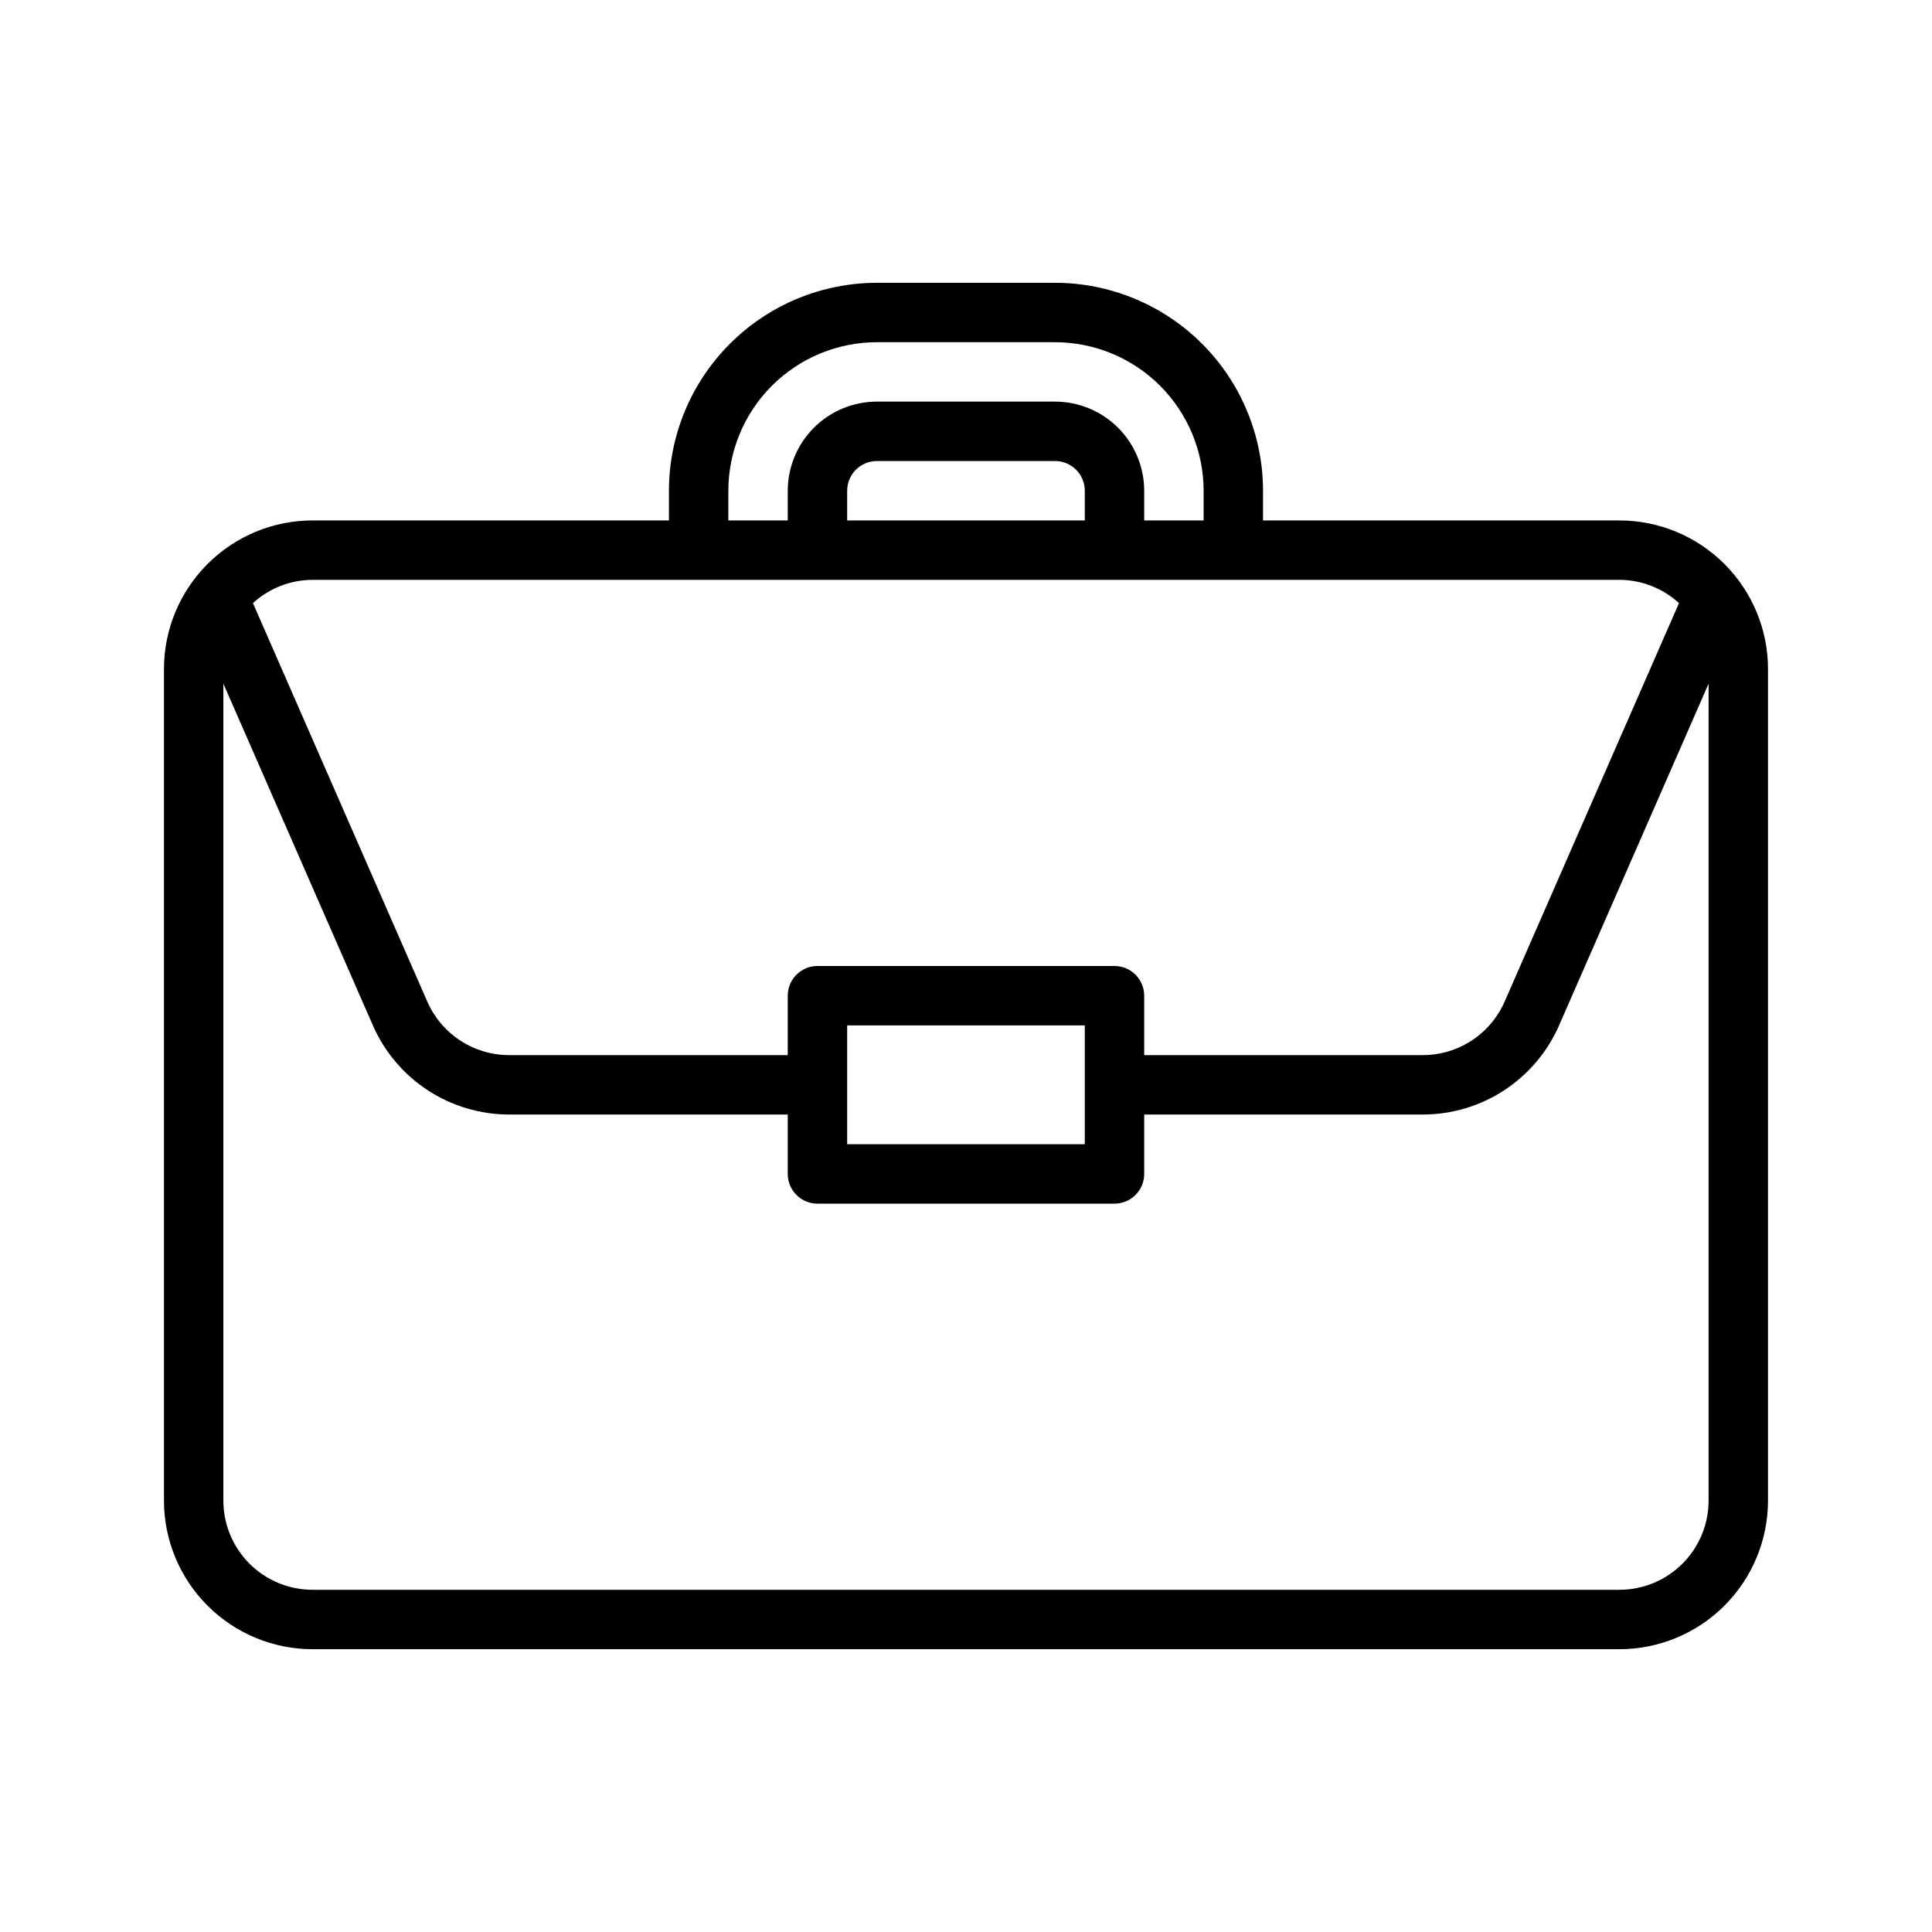
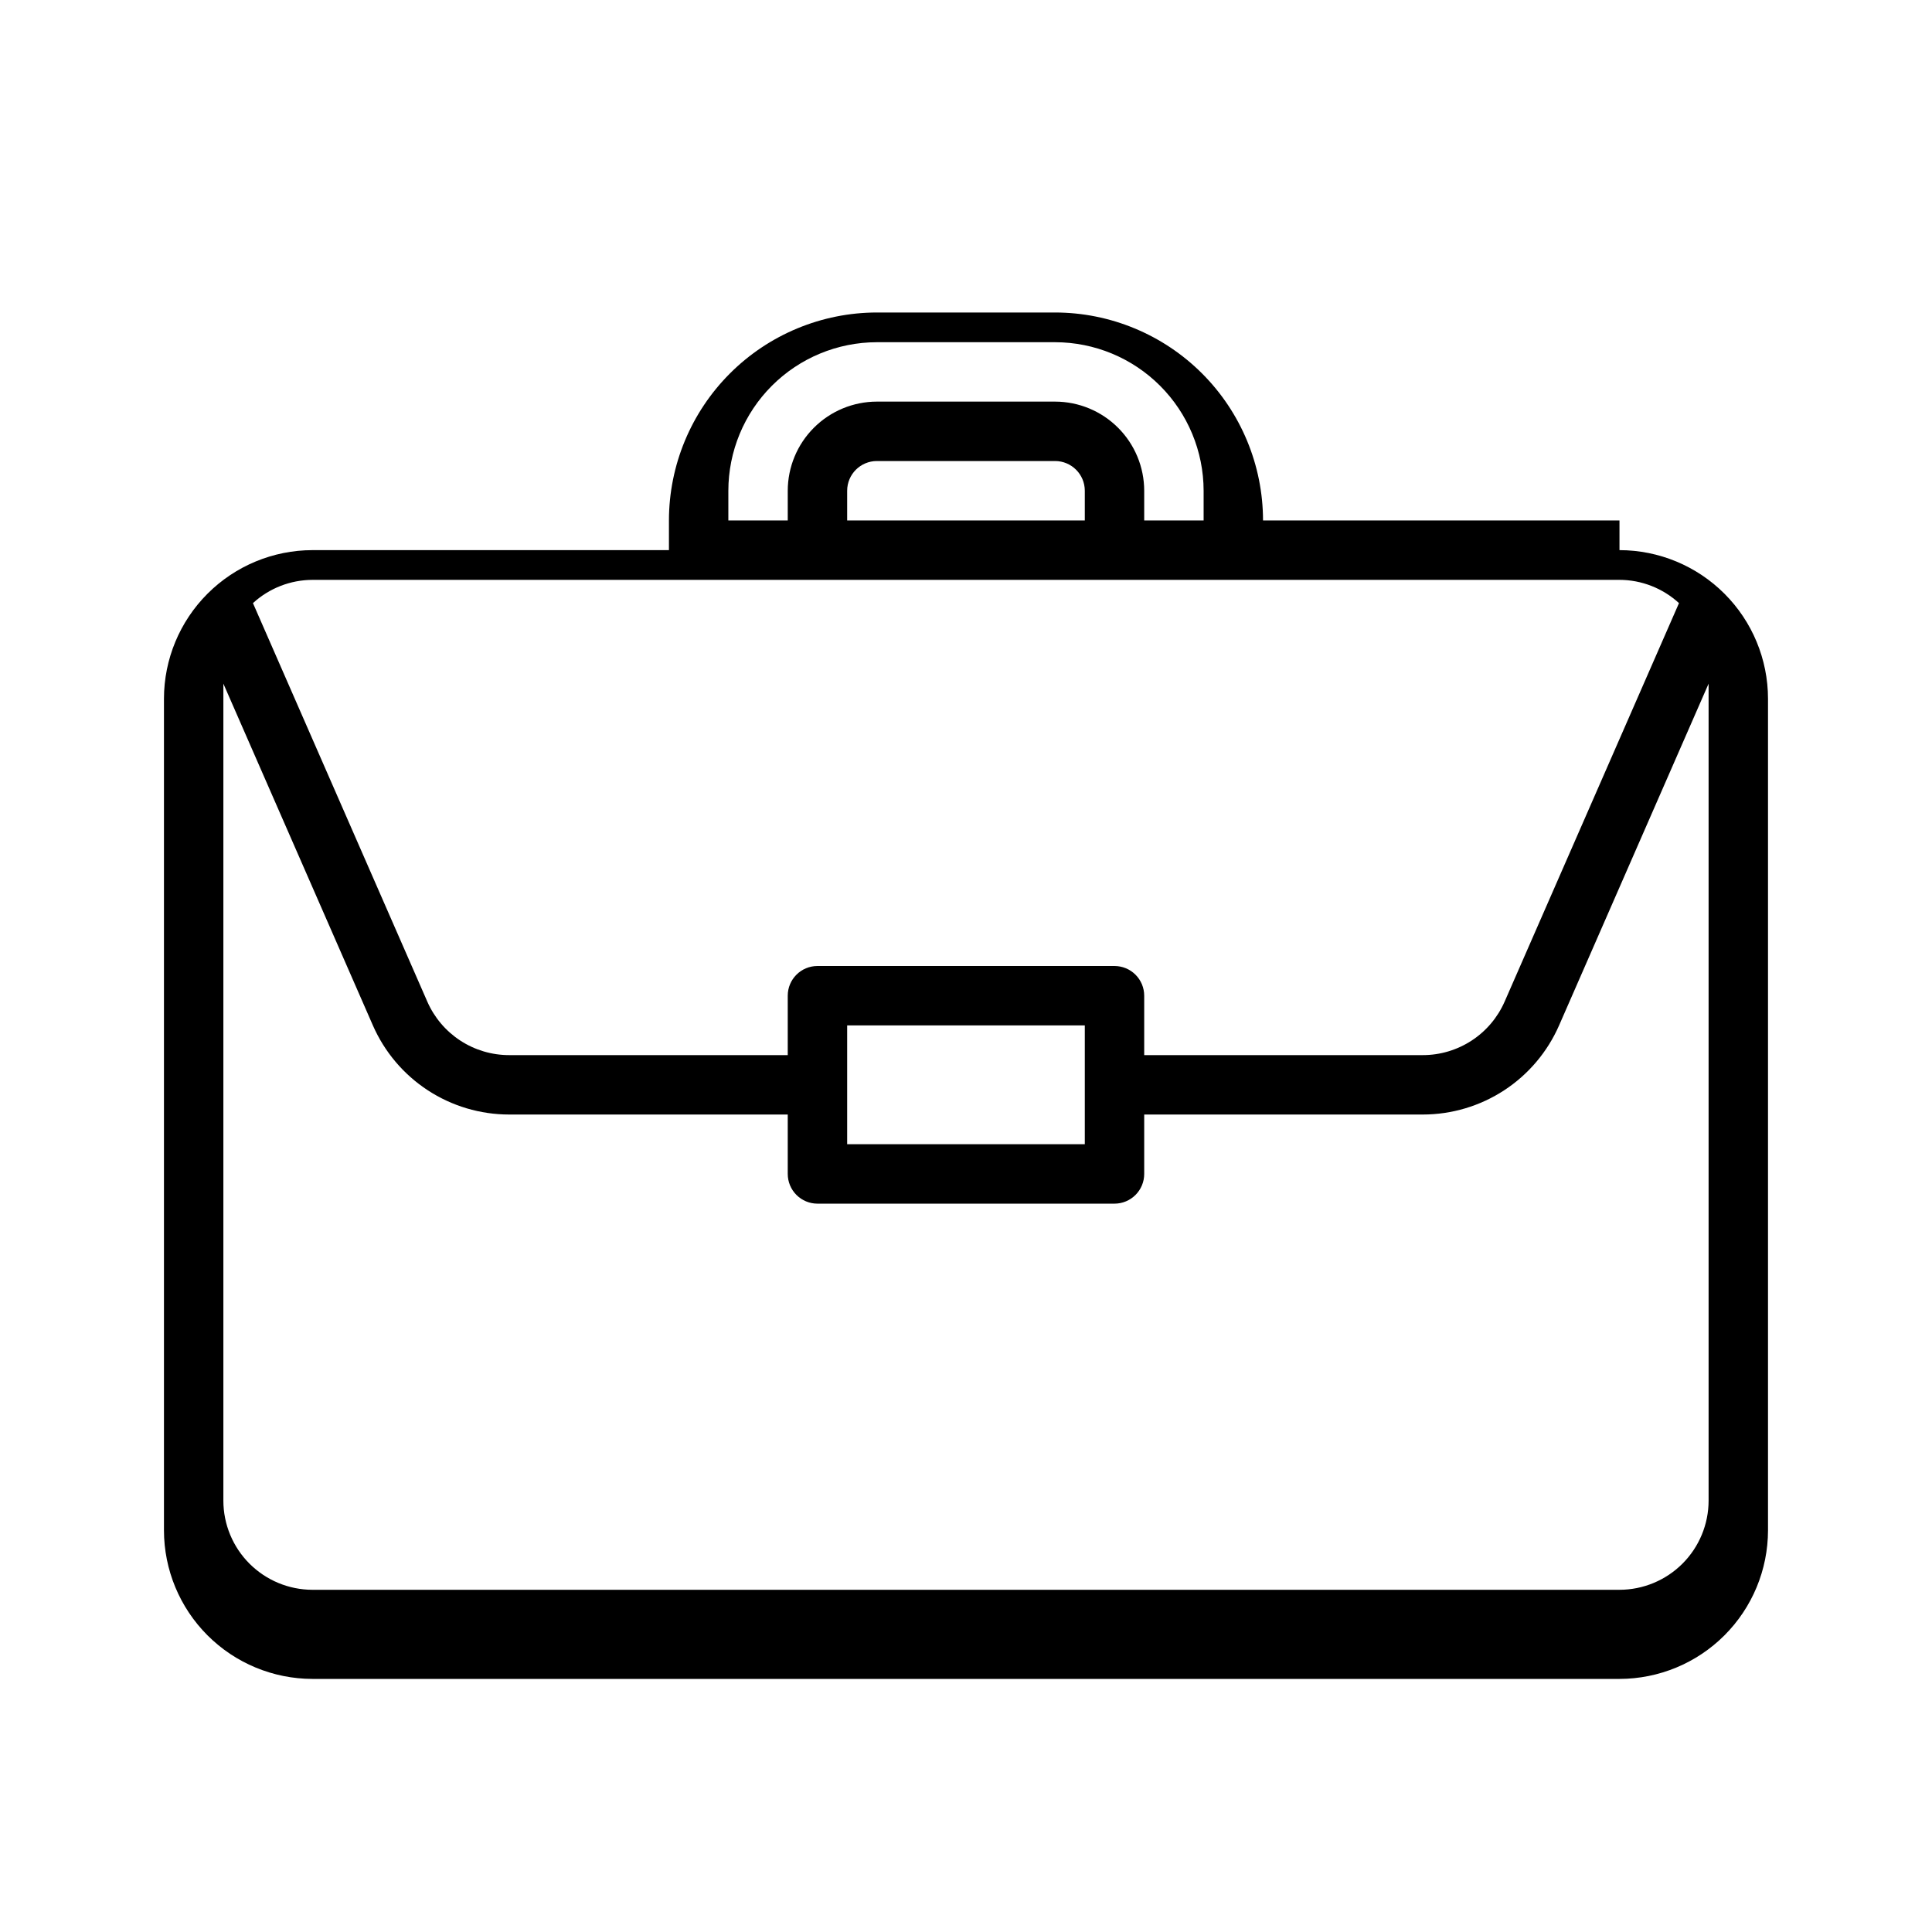
<svg xmlns="http://www.w3.org/2000/svg" fill="#000000" width="800px" height="800px" version="1.1" viewBox="144 144 512 512">
-   <path d="m573.18 281.92h-94.465v-7.871c-0.016-14.609-5.828-28.617-16.156-38.949-10.332-10.328-24.34-16.141-38.949-16.156h-47.23c-14.609 0.016-28.617 5.828-38.945 16.156-10.332 10.332-16.145 24.34-16.16 38.949v7.871h-94.465c-10.434 0.012-20.438 4.164-27.816 11.543-7.379 7.379-11.531 17.383-11.543 27.816v220.42c0.012 10.434 4.164 20.438 11.543 27.816 7.379 7.379 17.383 11.531 27.816 11.543h346.37c10.434-0.012 20.438-4.164 27.816-11.543 7.379-7.379 11.531-17.383 11.543-27.816v-220.42c-0.012-10.434-4.164-20.438-11.543-27.816-7.379-7.379-17.383-11.531-27.816-11.543zm-236.16-7.871c0.012-10.438 4.16-20.441 11.539-27.82 7.379-7.379 17.383-11.527 27.82-11.539h47.23c10.438 0.012 20.441 4.16 27.82 11.539 7.379 7.379 11.527 17.383 11.543 27.82v7.871h-15.746v-7.871c-0.008-6.262-2.496-12.266-6.926-16.691-4.426-4.43-10.43-6.918-16.691-6.926h-47.23c-6.262 0.008-12.266 2.496-16.691 6.926-4.43 4.426-6.918 10.43-6.926 16.691v7.871h-15.742zm31.488 7.871v-7.871c0.004-4.348 3.527-7.867 7.871-7.871h47.23c4.348 0.004 7.867 3.523 7.875 7.871v7.871zm-39.359 15.742 244.03 0.004c5.84 0.016 11.465 2.215 15.77 6.164l-46.207 105.61v-0.004c-1.844 4.215-4.879 7.801-8.727 10.316-3.852 2.519-8.348 3.863-12.949 3.863h-73.84v-15.742c0-2.09-0.828-4.09-2.305-5.566-1.477-1.477-3.481-2.305-5.566-2.305h-78.723c-4.348 0-7.871 3.523-7.871 7.871v15.742h-73.84c-4.598 0-9.098-1.344-12.949-3.859-3.848-2.519-6.883-6.102-8.73-10.316l-46.207-105.61v0.004c4.305-3.949 9.934-6.148 15.773-6.164zm39.359 118.08h62.977v31.488h-62.977zm204.67 149.57h-346.37c-6.262-0.008-12.262-2.5-16.691-6.926-4.426-4.426-6.918-10.43-6.922-16.691v-216.52l39.629 90.582c3.074 7.016 8.125 12.984 14.535 17.176 6.41 4.191 13.902 6.426 21.562 6.43h73.84v15.742c0 2.09 0.832 4.09 2.305 5.566 1.477 1.477 3.481 2.309 5.566 2.309h78.723c2.086 0 4.09-0.832 5.566-2.309 1.477-1.477 2.305-3.477 2.305-5.566v-15.742h73.84c7.66-0.004 15.152-2.238 21.566-6.43 6.41-4.191 11.461-10.164 14.535-17.18l39.629-90.578v216.52c-0.008 6.262-2.5 12.266-6.926 16.691-4.43 4.426-10.43 6.918-16.691 6.926z" />
+   <path d="m573.18 281.92h-94.465c-0.016-14.609-5.828-28.617-16.156-38.949-10.332-10.328-24.34-16.141-38.949-16.156h-47.23c-14.609 0.016-28.617 5.828-38.945 16.156-10.332 10.332-16.145 24.34-16.16 38.949v7.871h-94.465c-10.434 0.012-20.438 4.164-27.816 11.543-7.379 7.379-11.531 17.383-11.543 27.816v220.42c0.012 10.434 4.164 20.438 11.543 27.816 7.379 7.379 17.383 11.531 27.816 11.543h346.37c10.434-0.012 20.438-4.164 27.816-11.543 7.379-7.379 11.531-17.383 11.543-27.816v-220.42c-0.012-10.434-4.164-20.438-11.543-27.816-7.379-7.379-17.383-11.531-27.816-11.543zm-236.16-7.871c0.012-10.438 4.16-20.441 11.539-27.82 7.379-7.379 17.383-11.527 27.82-11.539h47.23c10.438 0.012 20.441 4.16 27.82 11.539 7.379 7.379 11.527 17.383 11.543 27.82v7.871h-15.746v-7.871c-0.008-6.262-2.496-12.266-6.926-16.691-4.426-4.43-10.43-6.918-16.691-6.926h-47.23c-6.262 0.008-12.266 2.496-16.691 6.926-4.43 4.426-6.918 10.43-6.926 16.691v7.871h-15.742zm31.488 7.871v-7.871c0.004-4.348 3.527-7.867 7.871-7.871h47.23c4.348 0.004 7.867 3.523 7.875 7.871v7.871zm-39.359 15.742 244.03 0.004c5.84 0.016 11.465 2.215 15.77 6.164l-46.207 105.61v-0.004c-1.844 4.215-4.879 7.801-8.727 10.316-3.852 2.519-8.348 3.863-12.949 3.863h-73.84v-15.742c0-2.09-0.828-4.09-2.305-5.566-1.477-1.477-3.481-2.305-5.566-2.305h-78.723c-4.348 0-7.871 3.523-7.871 7.871v15.742h-73.84c-4.598 0-9.098-1.344-12.949-3.859-3.848-2.519-6.883-6.102-8.73-10.316l-46.207-105.61v0.004c4.305-3.949 9.934-6.148 15.773-6.164zm39.359 118.08h62.977v31.488h-62.977zm204.67 149.57h-346.37c-6.262-0.008-12.262-2.5-16.691-6.926-4.426-4.426-6.918-10.43-6.922-16.691v-216.52l39.629 90.582c3.074 7.016 8.125 12.984 14.535 17.176 6.41 4.191 13.902 6.426 21.562 6.43h73.84v15.742c0 2.09 0.832 4.09 2.305 5.566 1.477 1.477 3.481 2.309 5.566 2.309h78.723c2.086 0 4.09-0.832 5.566-2.309 1.477-1.477 2.305-3.477 2.305-5.566v-15.742h73.84c7.66-0.004 15.152-2.238 21.566-6.43 6.41-4.191 11.461-10.164 14.535-17.18l39.629-90.578v216.52c-0.008 6.262-2.5 12.266-6.926 16.691-4.43 4.426-10.43 6.918-16.691 6.926z" />
</svg>